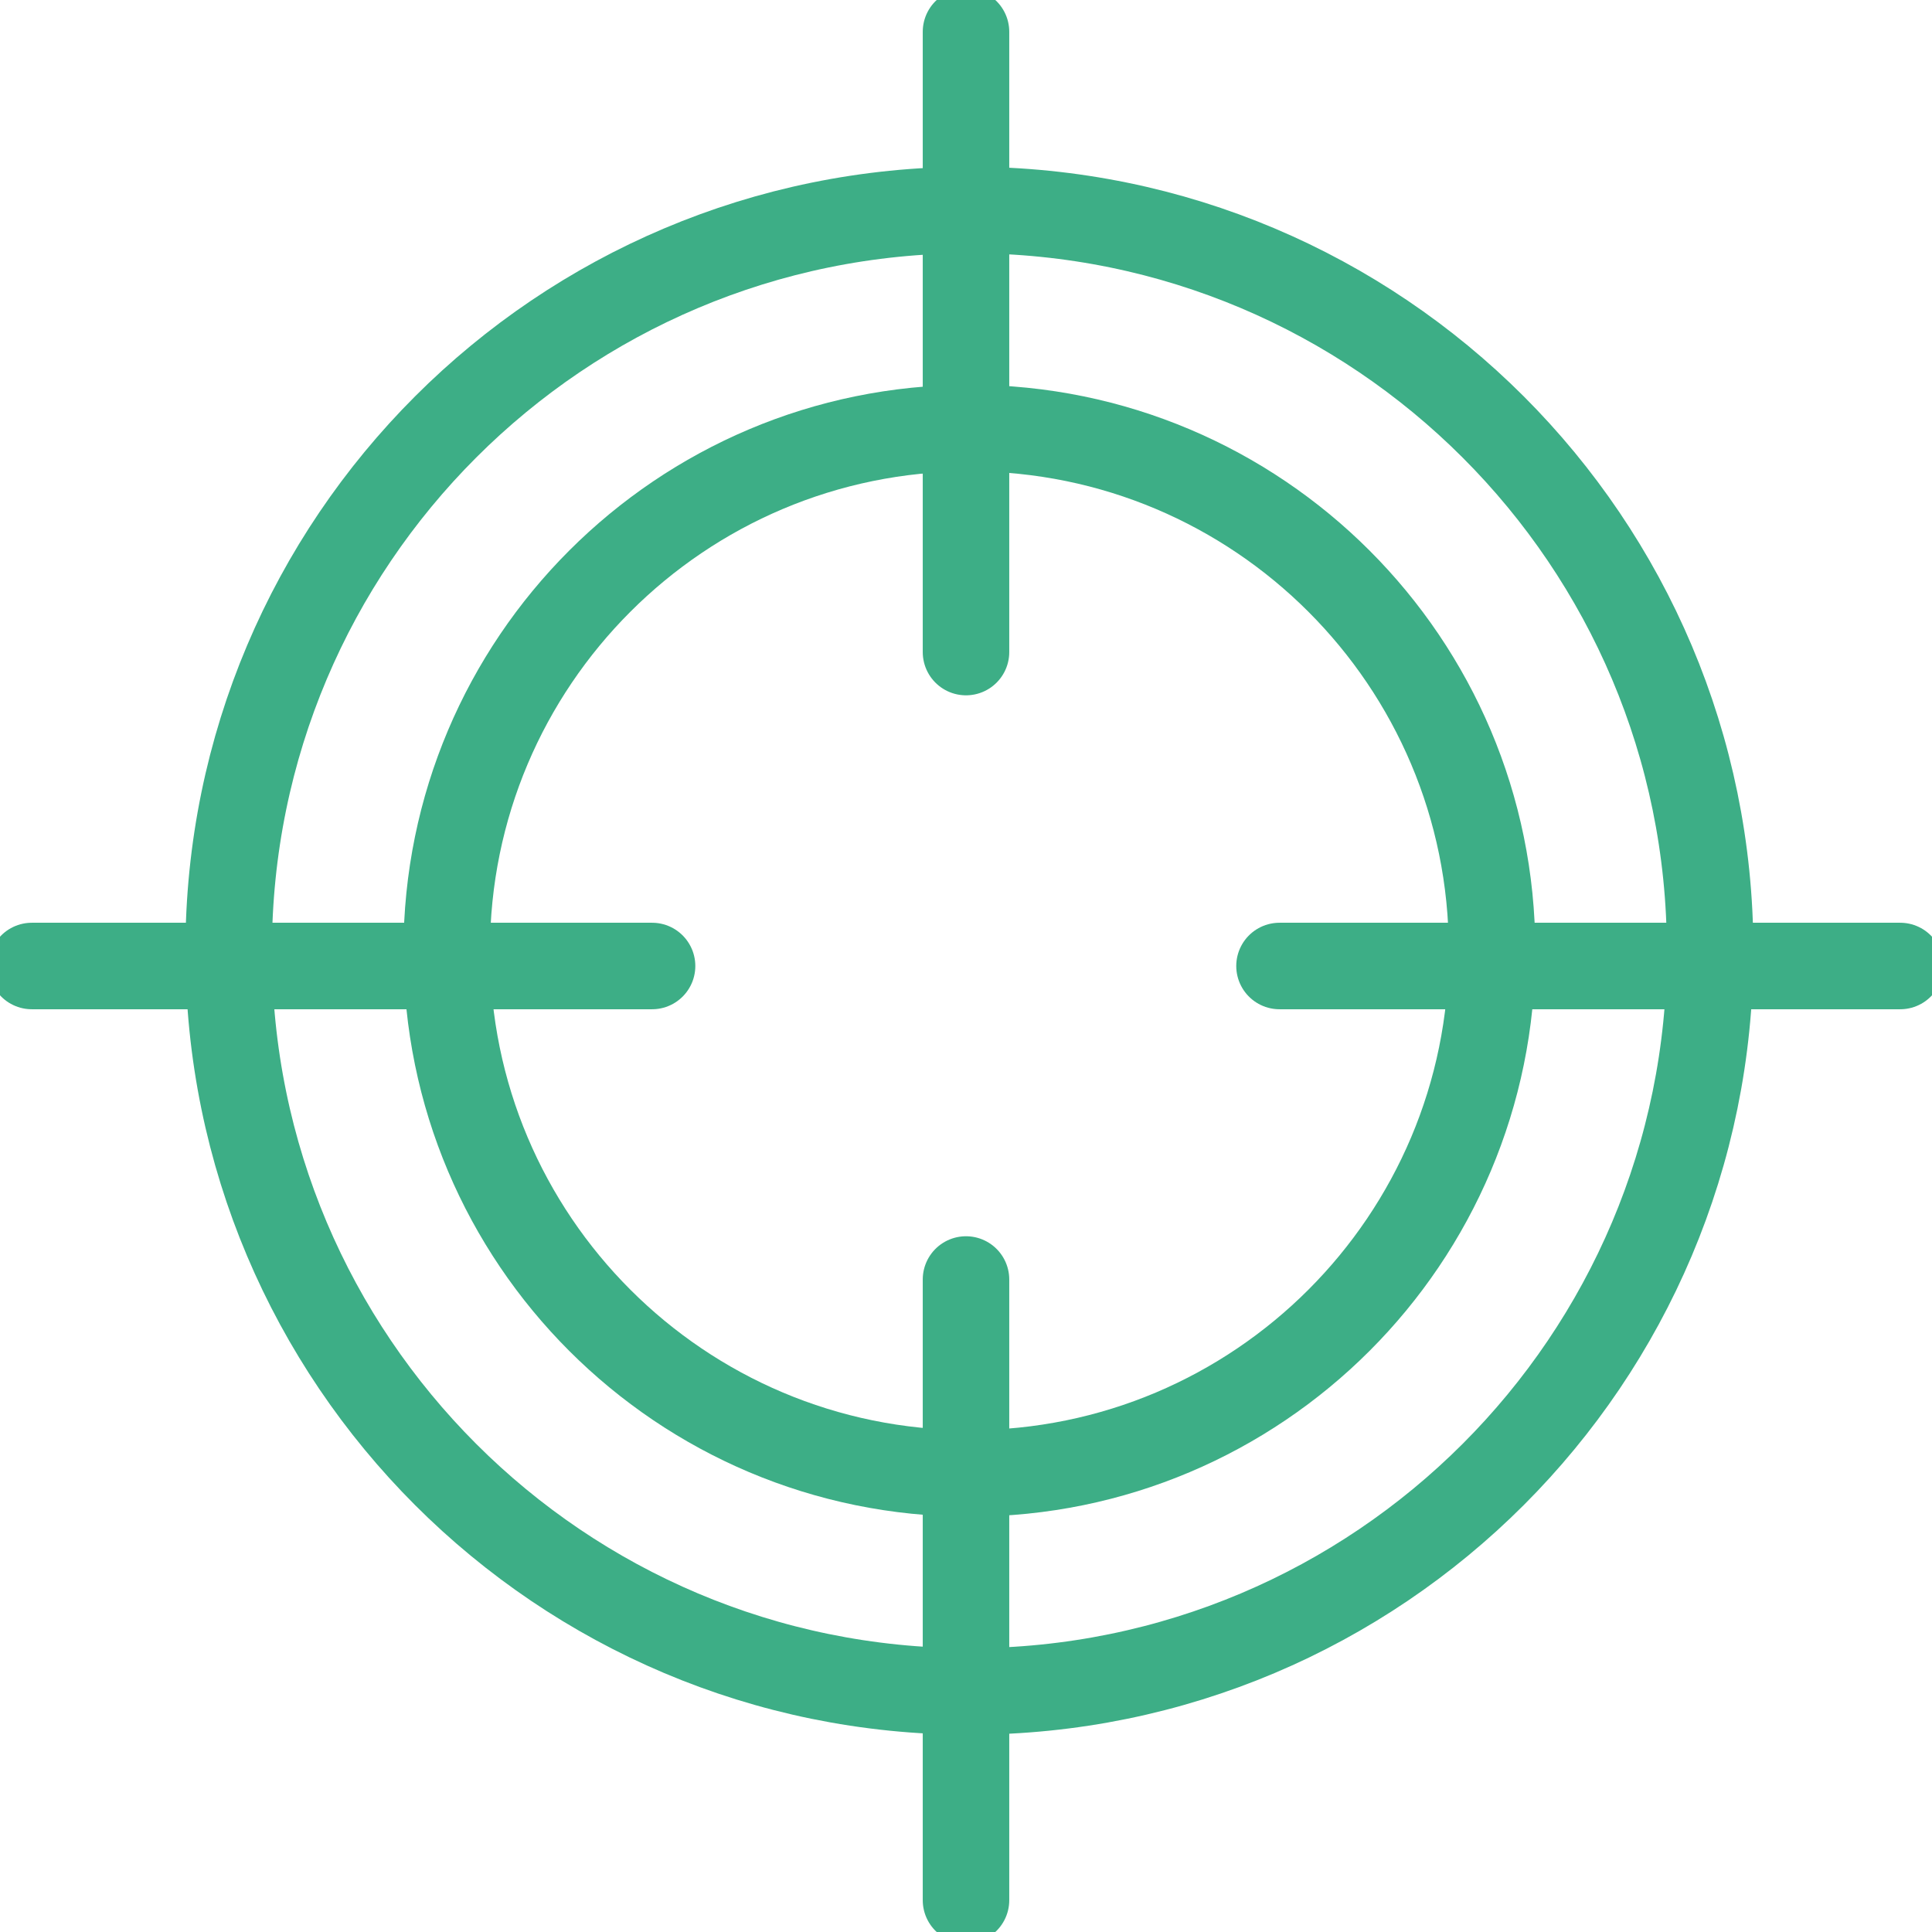
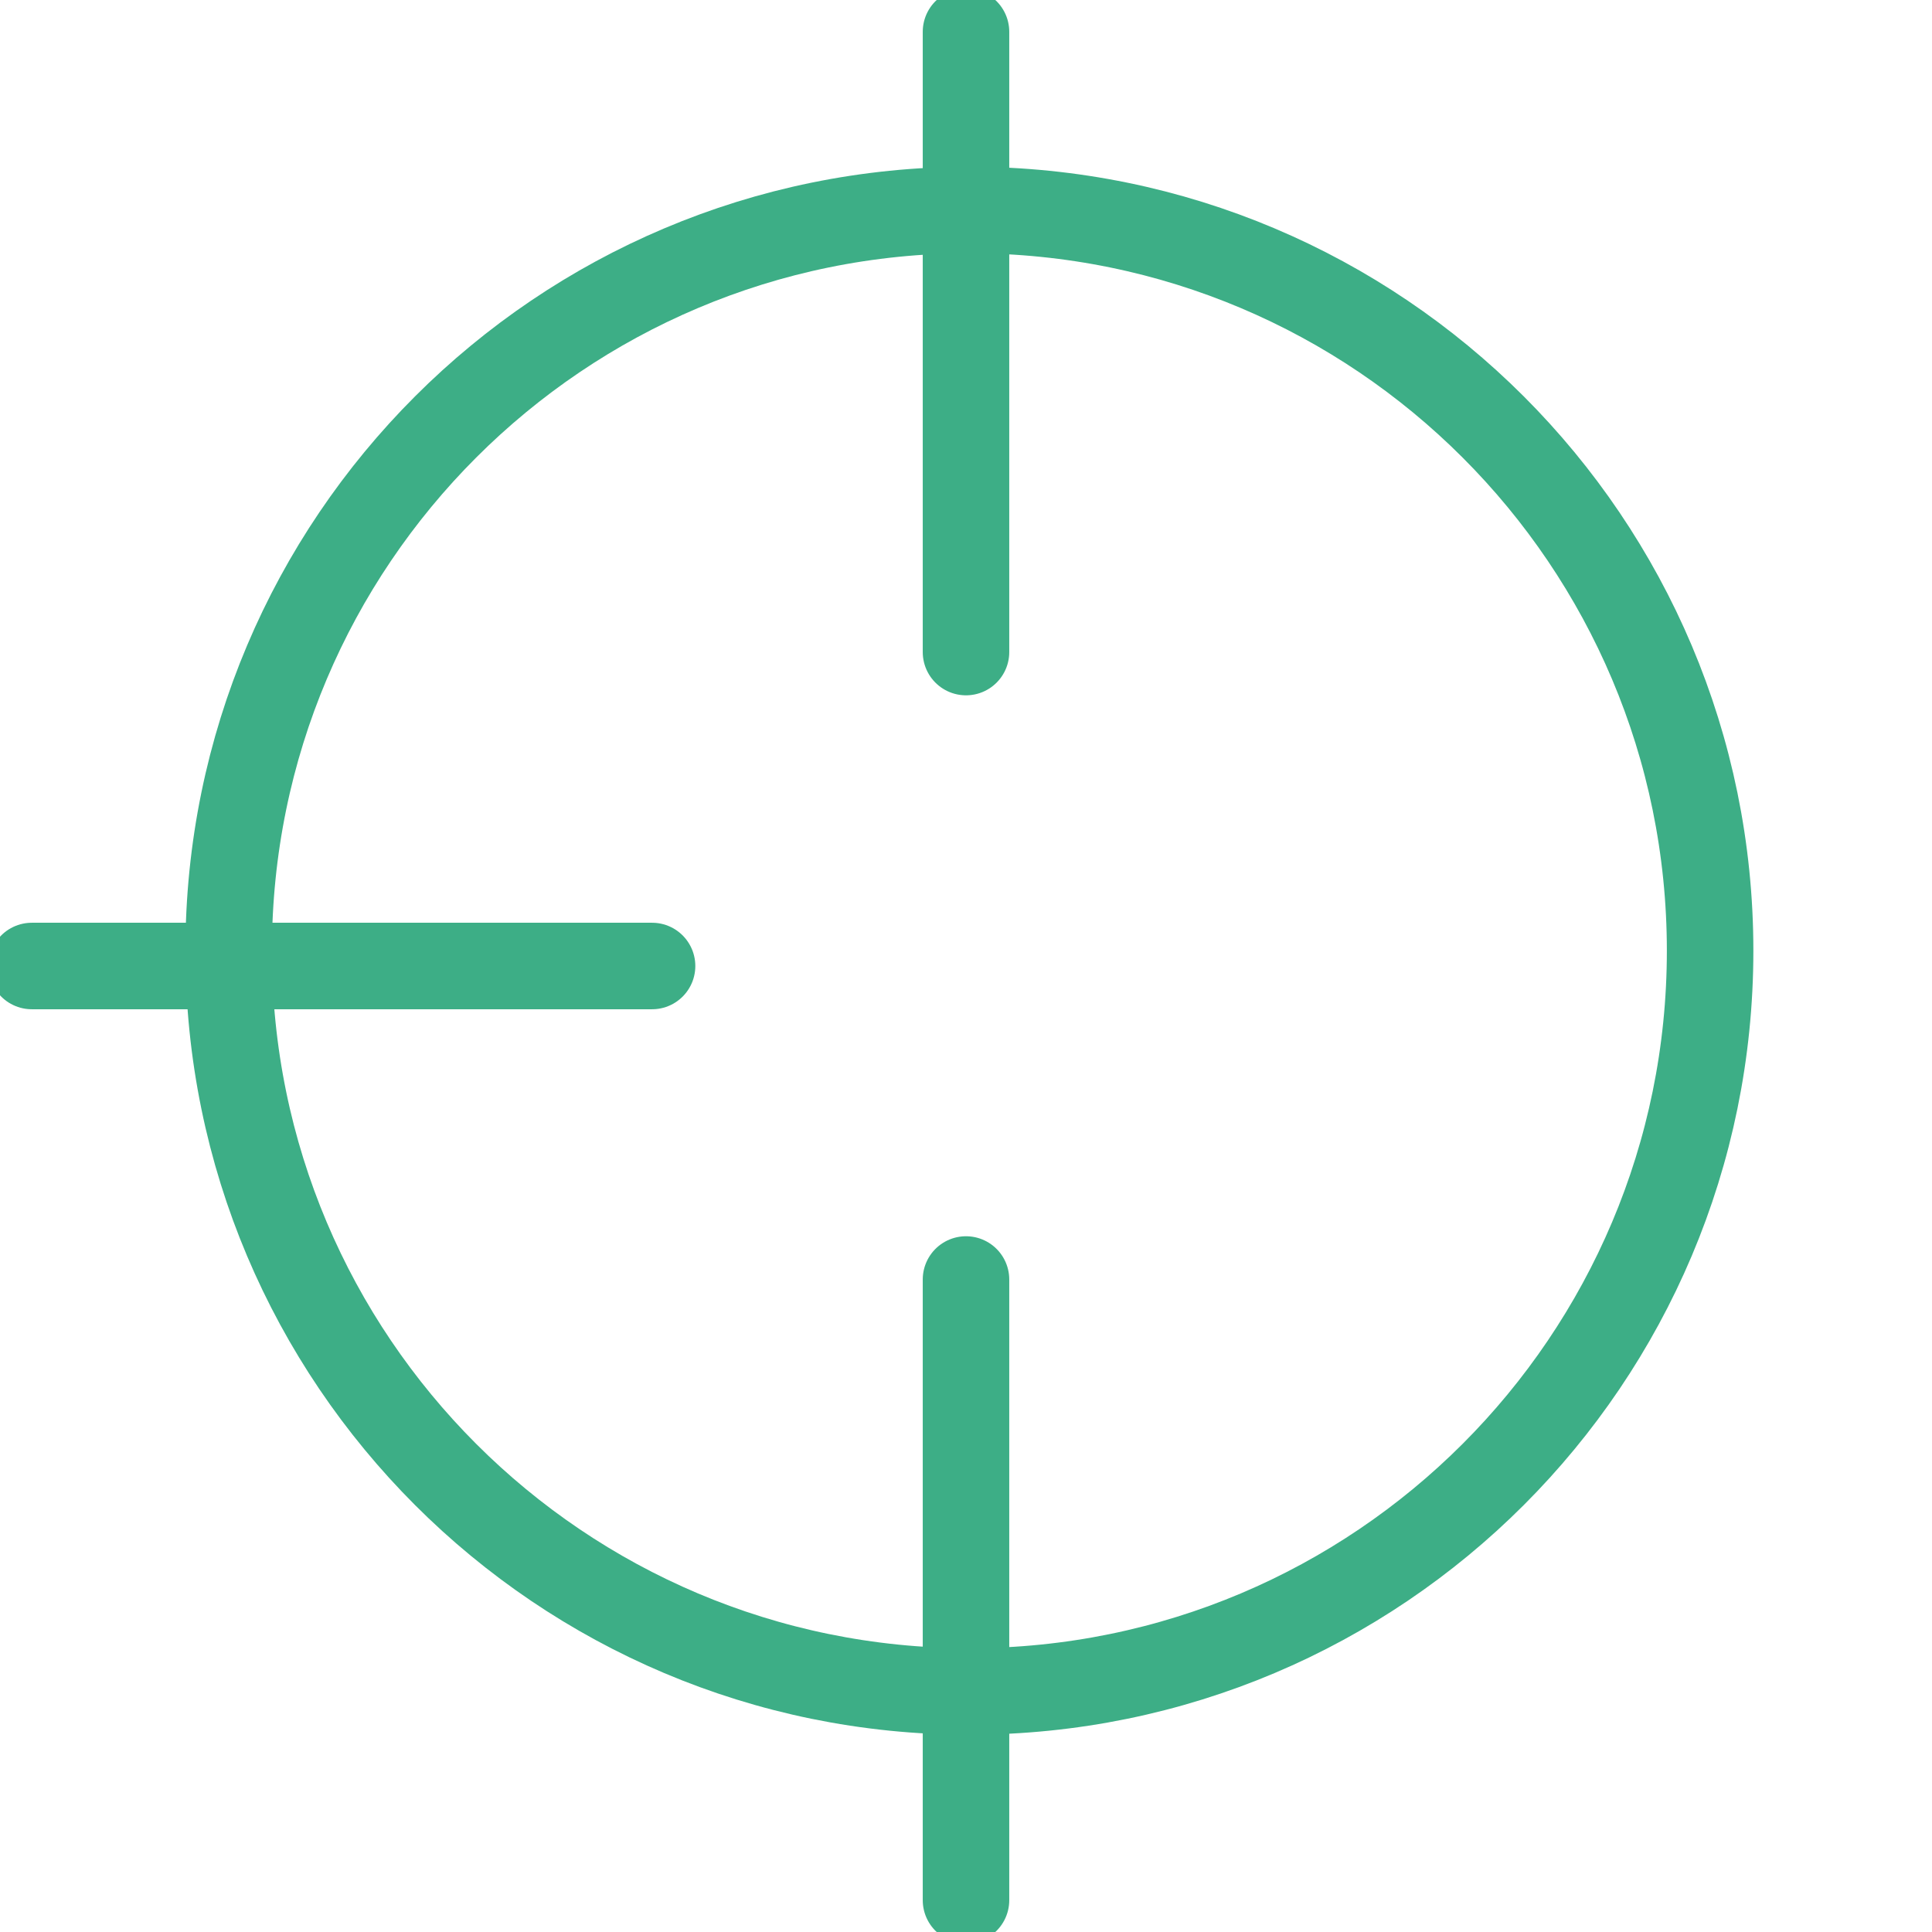
<svg xmlns="http://www.w3.org/2000/svg" width="67" height="67" viewBox="0 0 67 67" fill="none">
  <g clip-path="url(#clip0_881_1678)">
    <path d="M33.618 58.658C47.805 58.658 59.305 47.157 59.305 32.97C59.305 18.783 47.805 7.283 33.618 7.283C19.431 7.283 7.93 18.783 7.93 32.97C7.93 47.157 19.431 58.658 33.618 58.658Z" stroke="#3DAE86" stroke-width="3" stroke-linecap="round" stroke-linejoin="round" />
    <path d="M1.103 33.5H22.613" stroke="#3DAE86" stroke-width="3" stroke-linecap="round" stroke-linejoin="round" />
-     <path d="M44.372 33.5H65.897" stroke="#3DAE86" stroke-width="3" stroke-linecap="round" stroke-linejoin="round" />
    <path d="M33.5 1.103V22.613" stroke="#3DAE86" stroke-width="3" stroke-linecap="round" stroke-linejoin="round" />
    <path d="M33.5 44.372V65.897" stroke="#3DAE86" stroke-width="3" stroke-linecap="round" stroke-linejoin="round" />
-     <path d="M33.618 51.096C43.628 51.096 51.743 42.981 51.743 32.97C51.743 22.96 43.628 14.845 33.618 14.845C23.607 14.845 15.492 22.96 15.492 32.97C15.492 42.981 23.607 51.096 33.618 51.096Z" stroke="#3DAE86" stroke-width="3" stroke-linecap="round" stroke-linejoin="round" />
  </g>
  <defs>
    <clipPath id="clip0_881_1678">
      <rect width="67" height="67" fill="white" />
    </clipPath>
  </defs>
</svg>